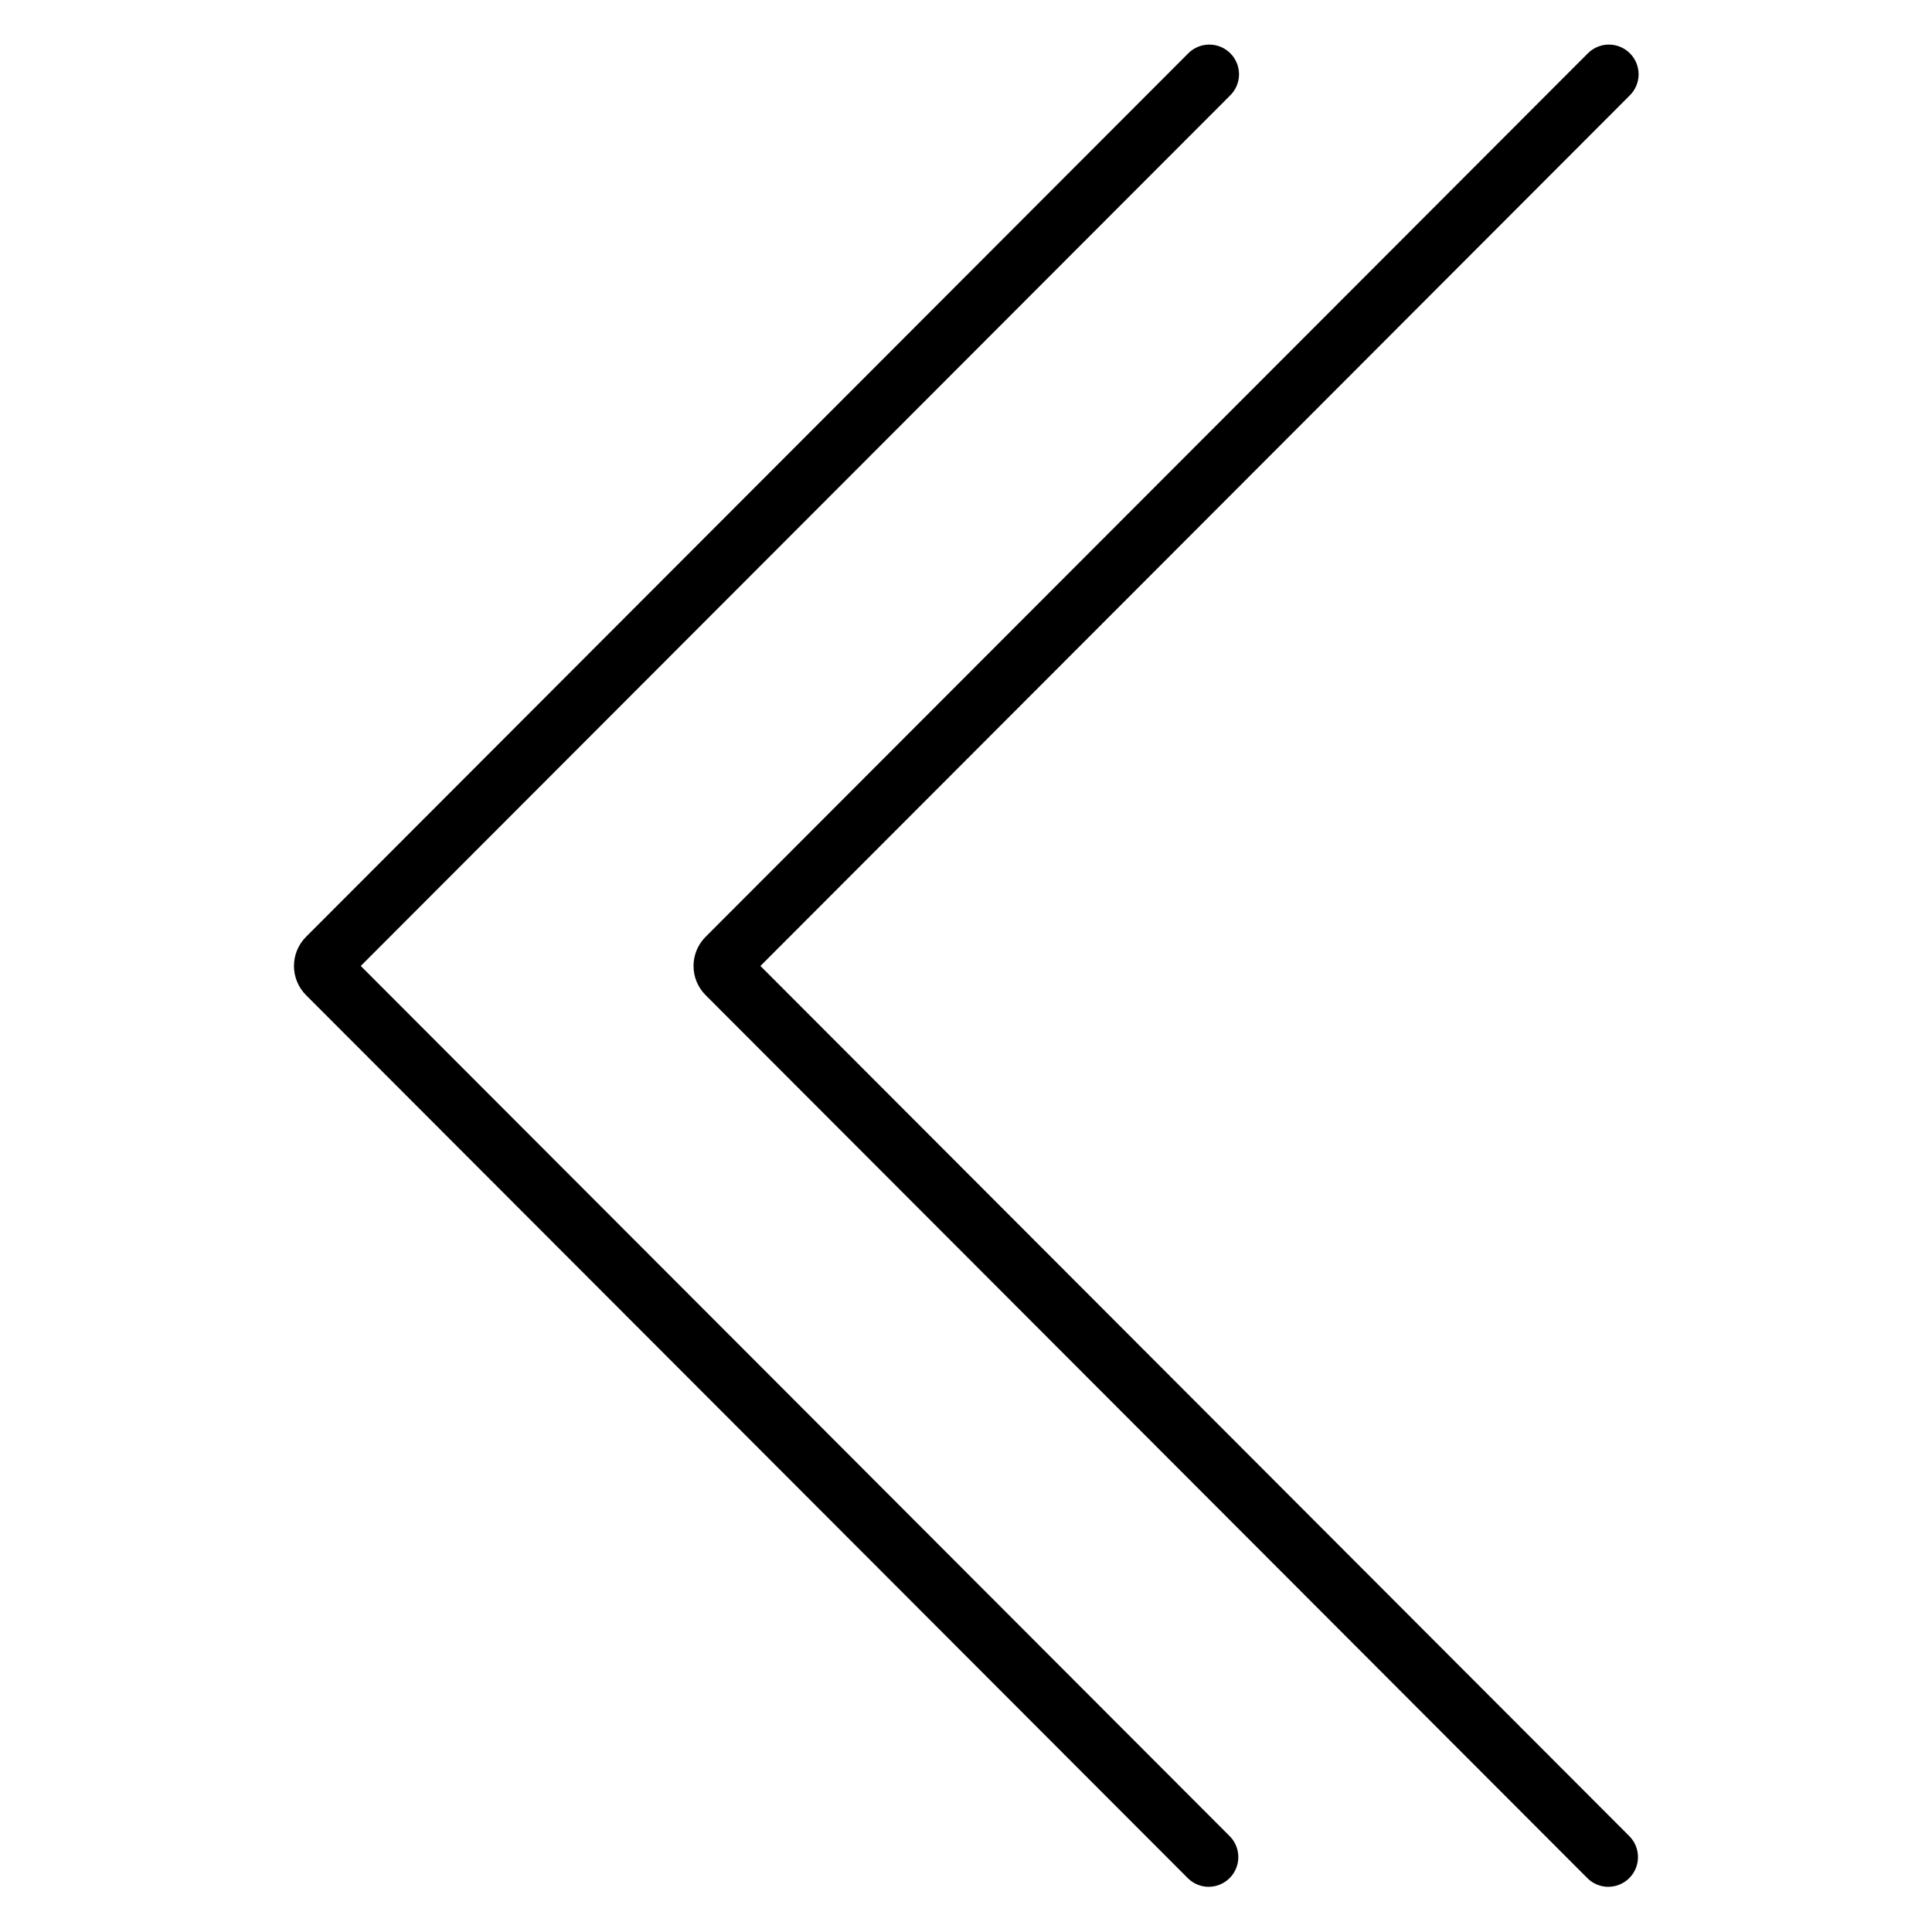
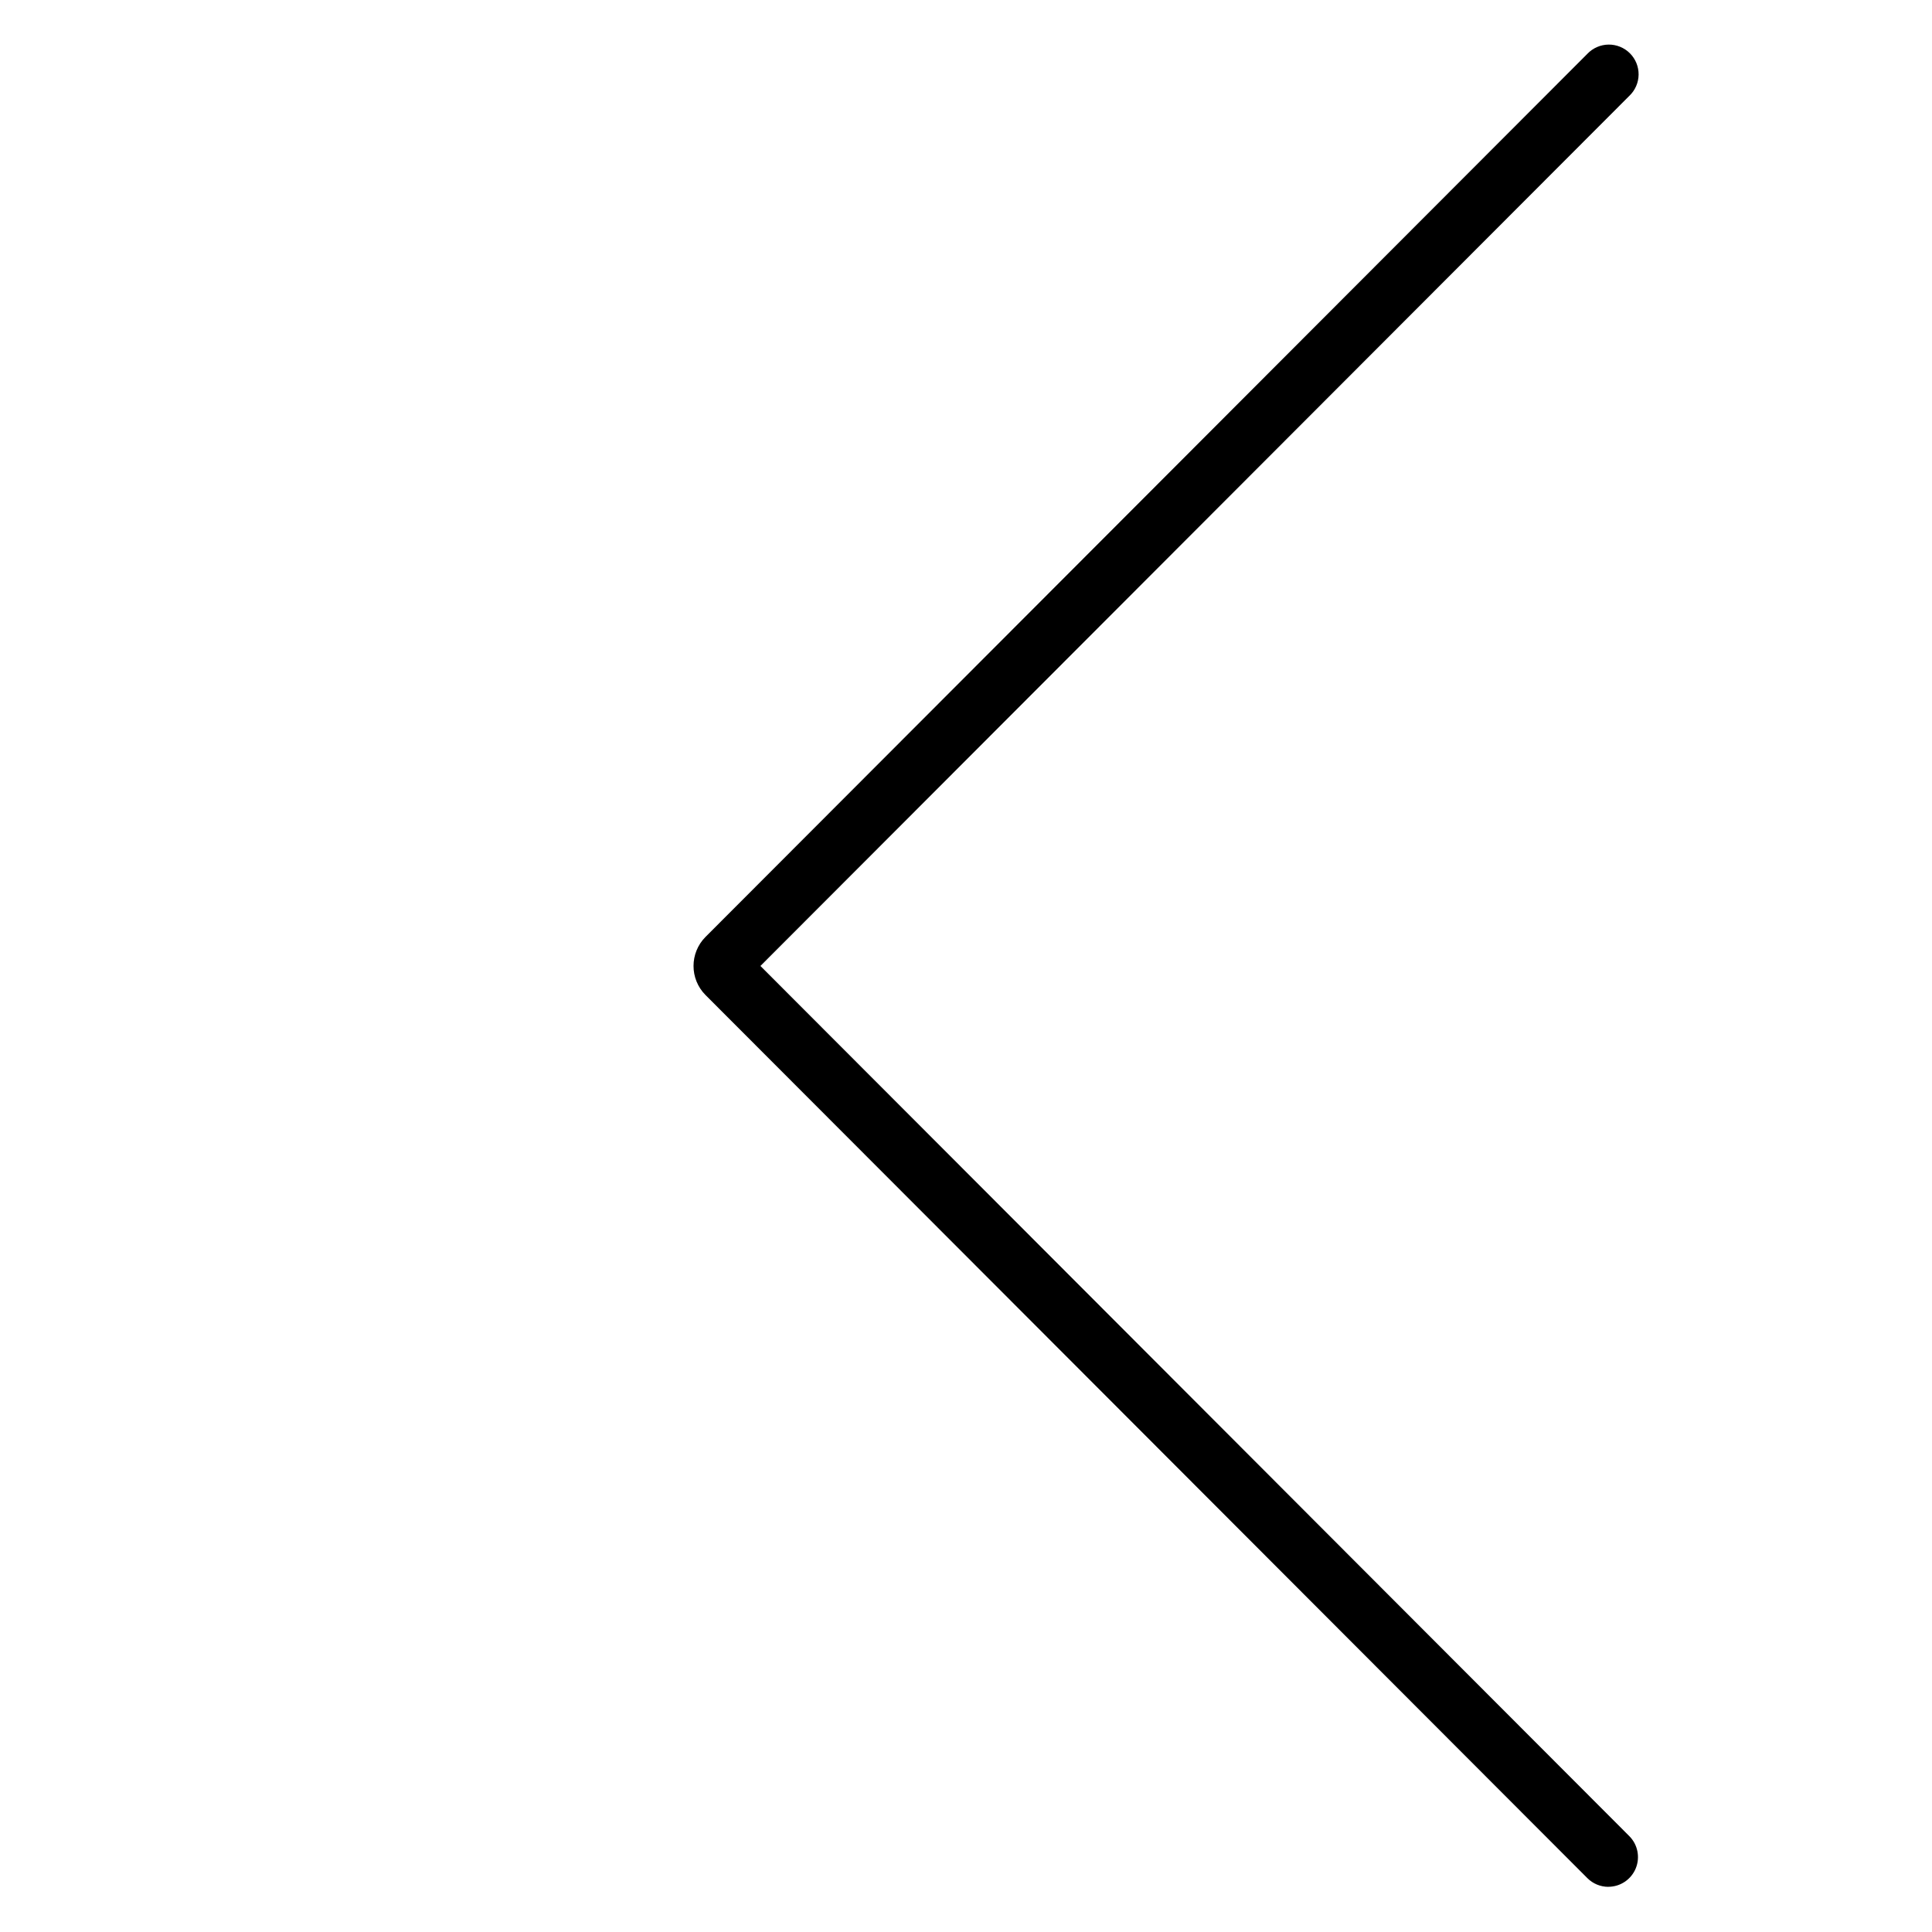
<svg xmlns="http://www.w3.org/2000/svg" fill="#000000" width="800px" height="800px" version="1.1" viewBox="144 144 512 512">
  <g>
    <path d="m570.23 644.03c-2.09 0-4.094-0.832-5.57-2.312l-233.69-234.02c-4.238-4.262-4.238-11.148 0-15.41l233.69-234.02c1.461-1.539 3.484-2.426 5.606-2.453 2.121-0.027 4.168 0.801 5.668 2.301 1.504 1.5 2.336 3.543 2.312 5.664-0.027 2.121-0.906 4.144-2.445 5.609l-230.28 230.6 230.26 230.6c2.242 2.246 2.914 5.625 1.703 8.562-1.215 2.938-4.074 4.859-7.254 4.867z" />
-     <path d="m464.34 644.03c-2.09 0-4.094-0.832-5.57-2.312l-233.69-234.02c-4.234-4.262-4.234-11.145 0-15.41l233.69-234.02c1.461-1.539 3.481-2.426 5.606-2.453 2.121-0.027 4.164 0.801 5.668 2.301 1.5 1.5 2.336 3.543 2.309 5.664-0.023 2.121-0.906 4.144-2.445 5.609l-230.3 230.6 230.26 230.6c2.238 2.242 2.914 5.617 1.707 8.551-1.207 2.934-4.055 4.859-7.227 4.879z" />
  </g>
</svg>